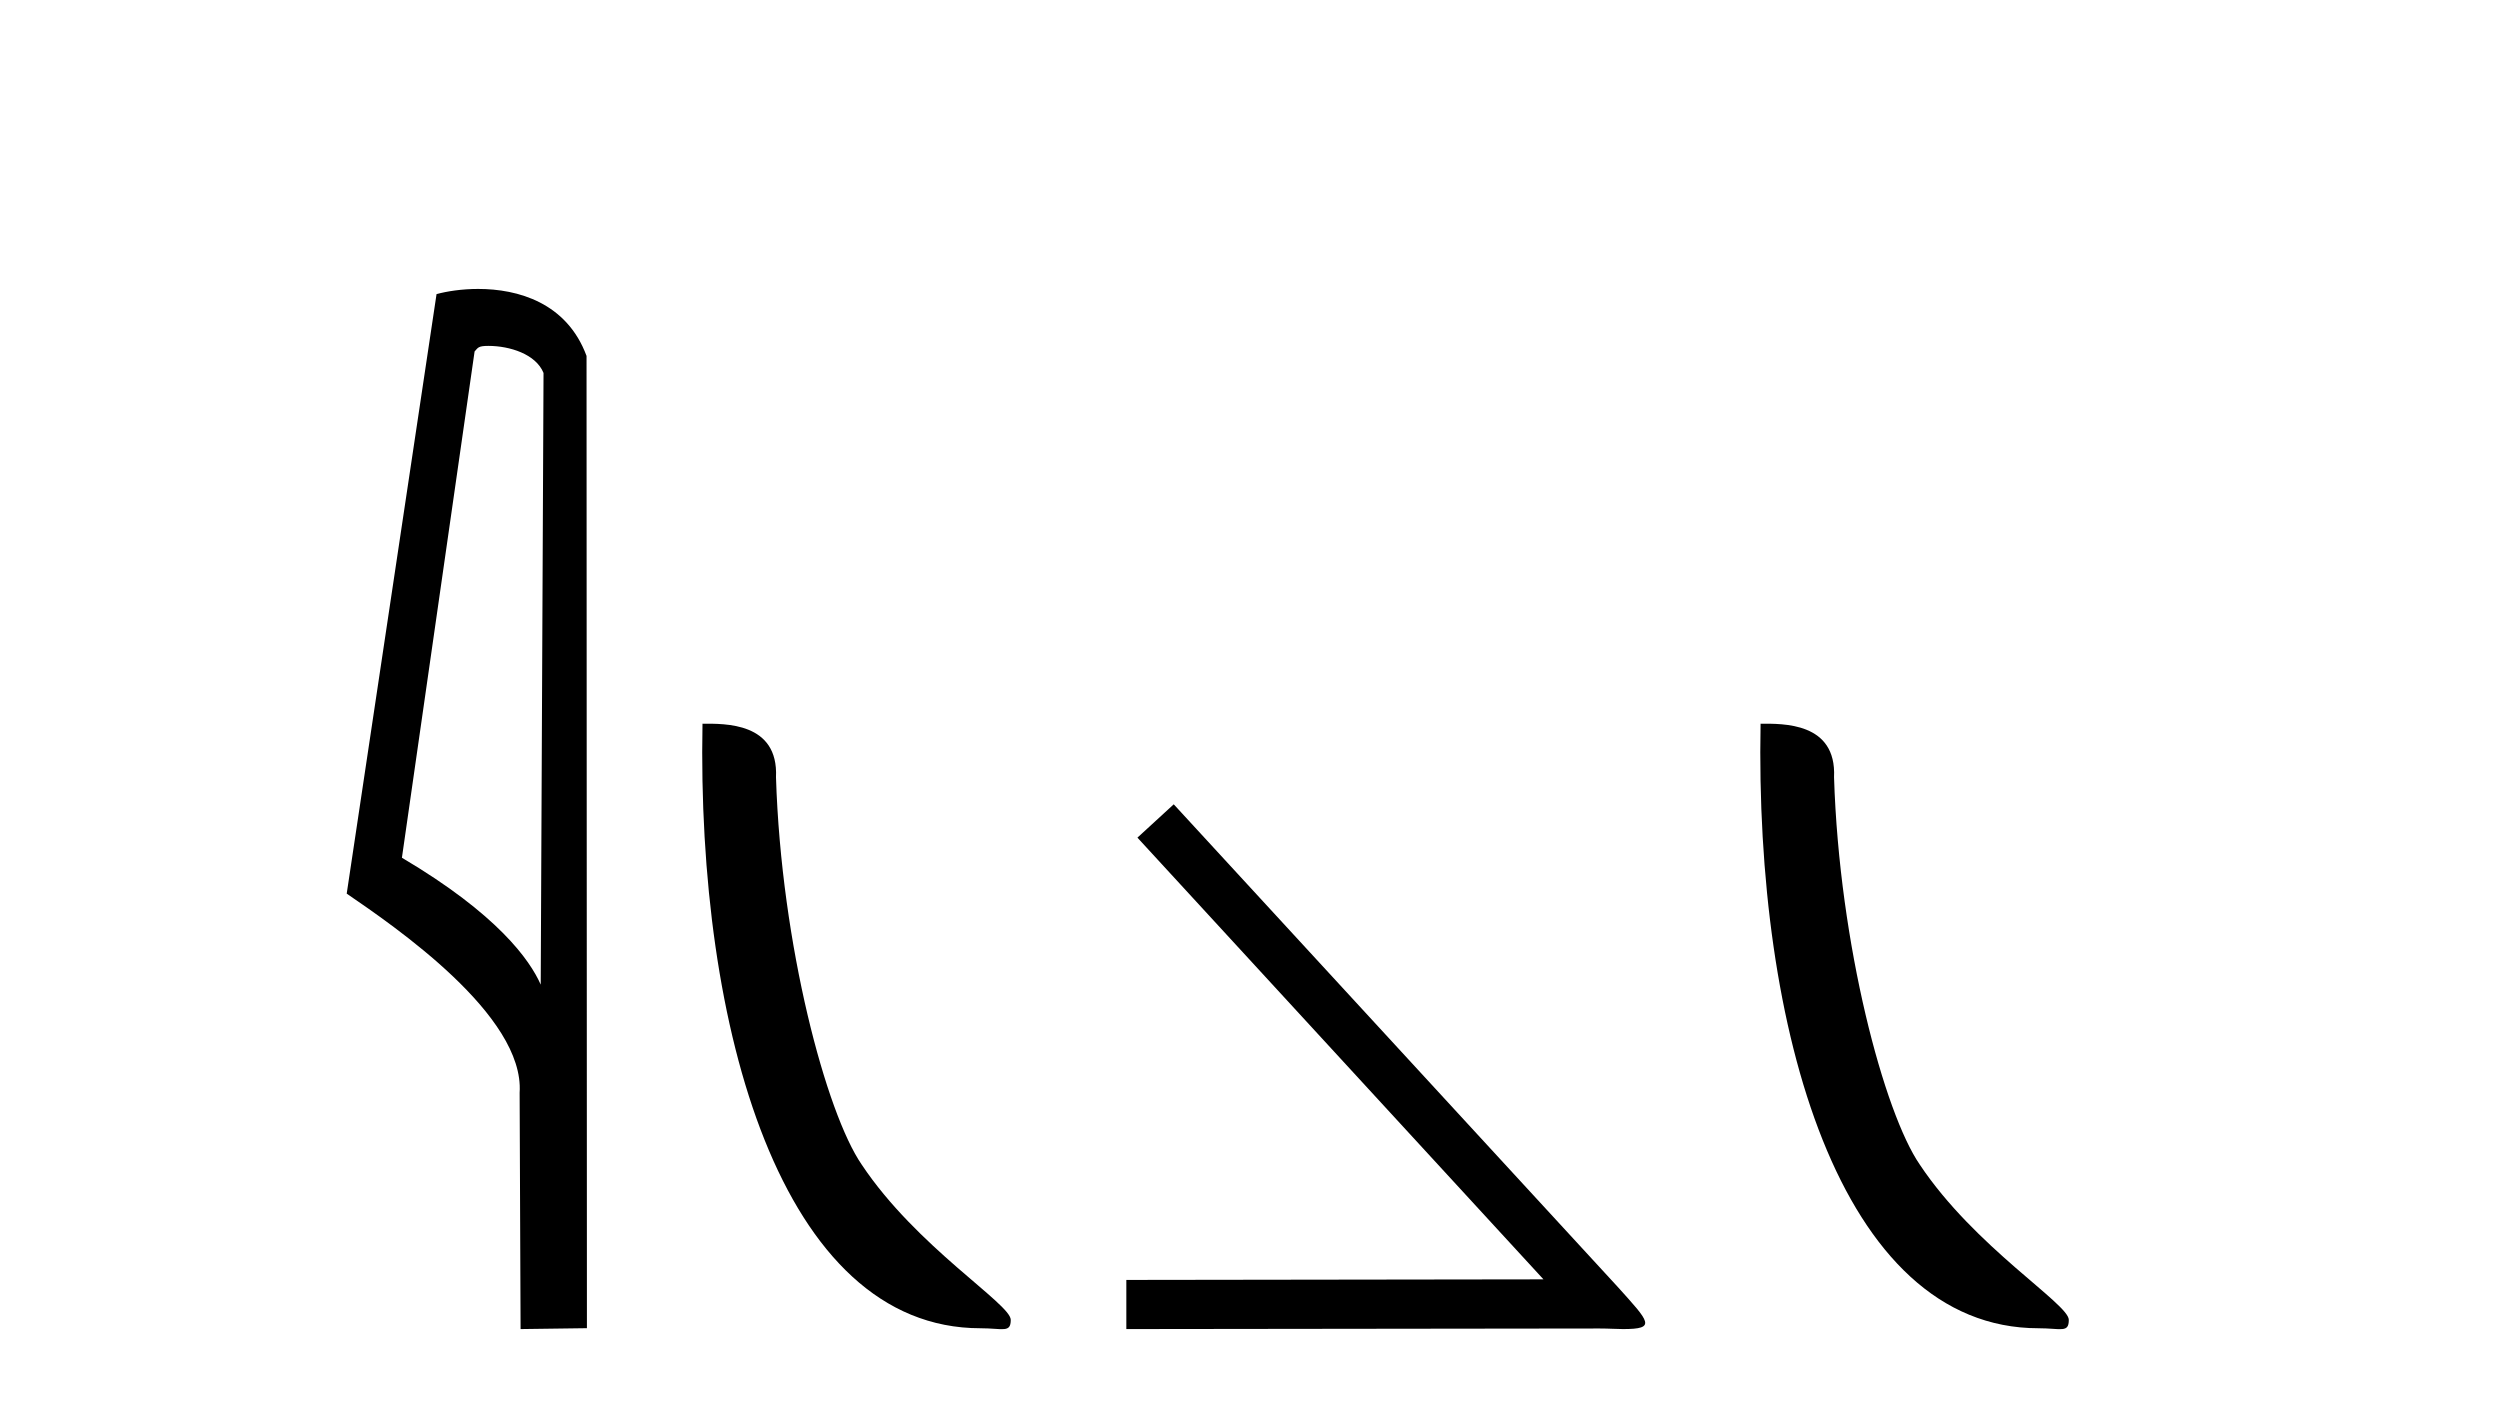
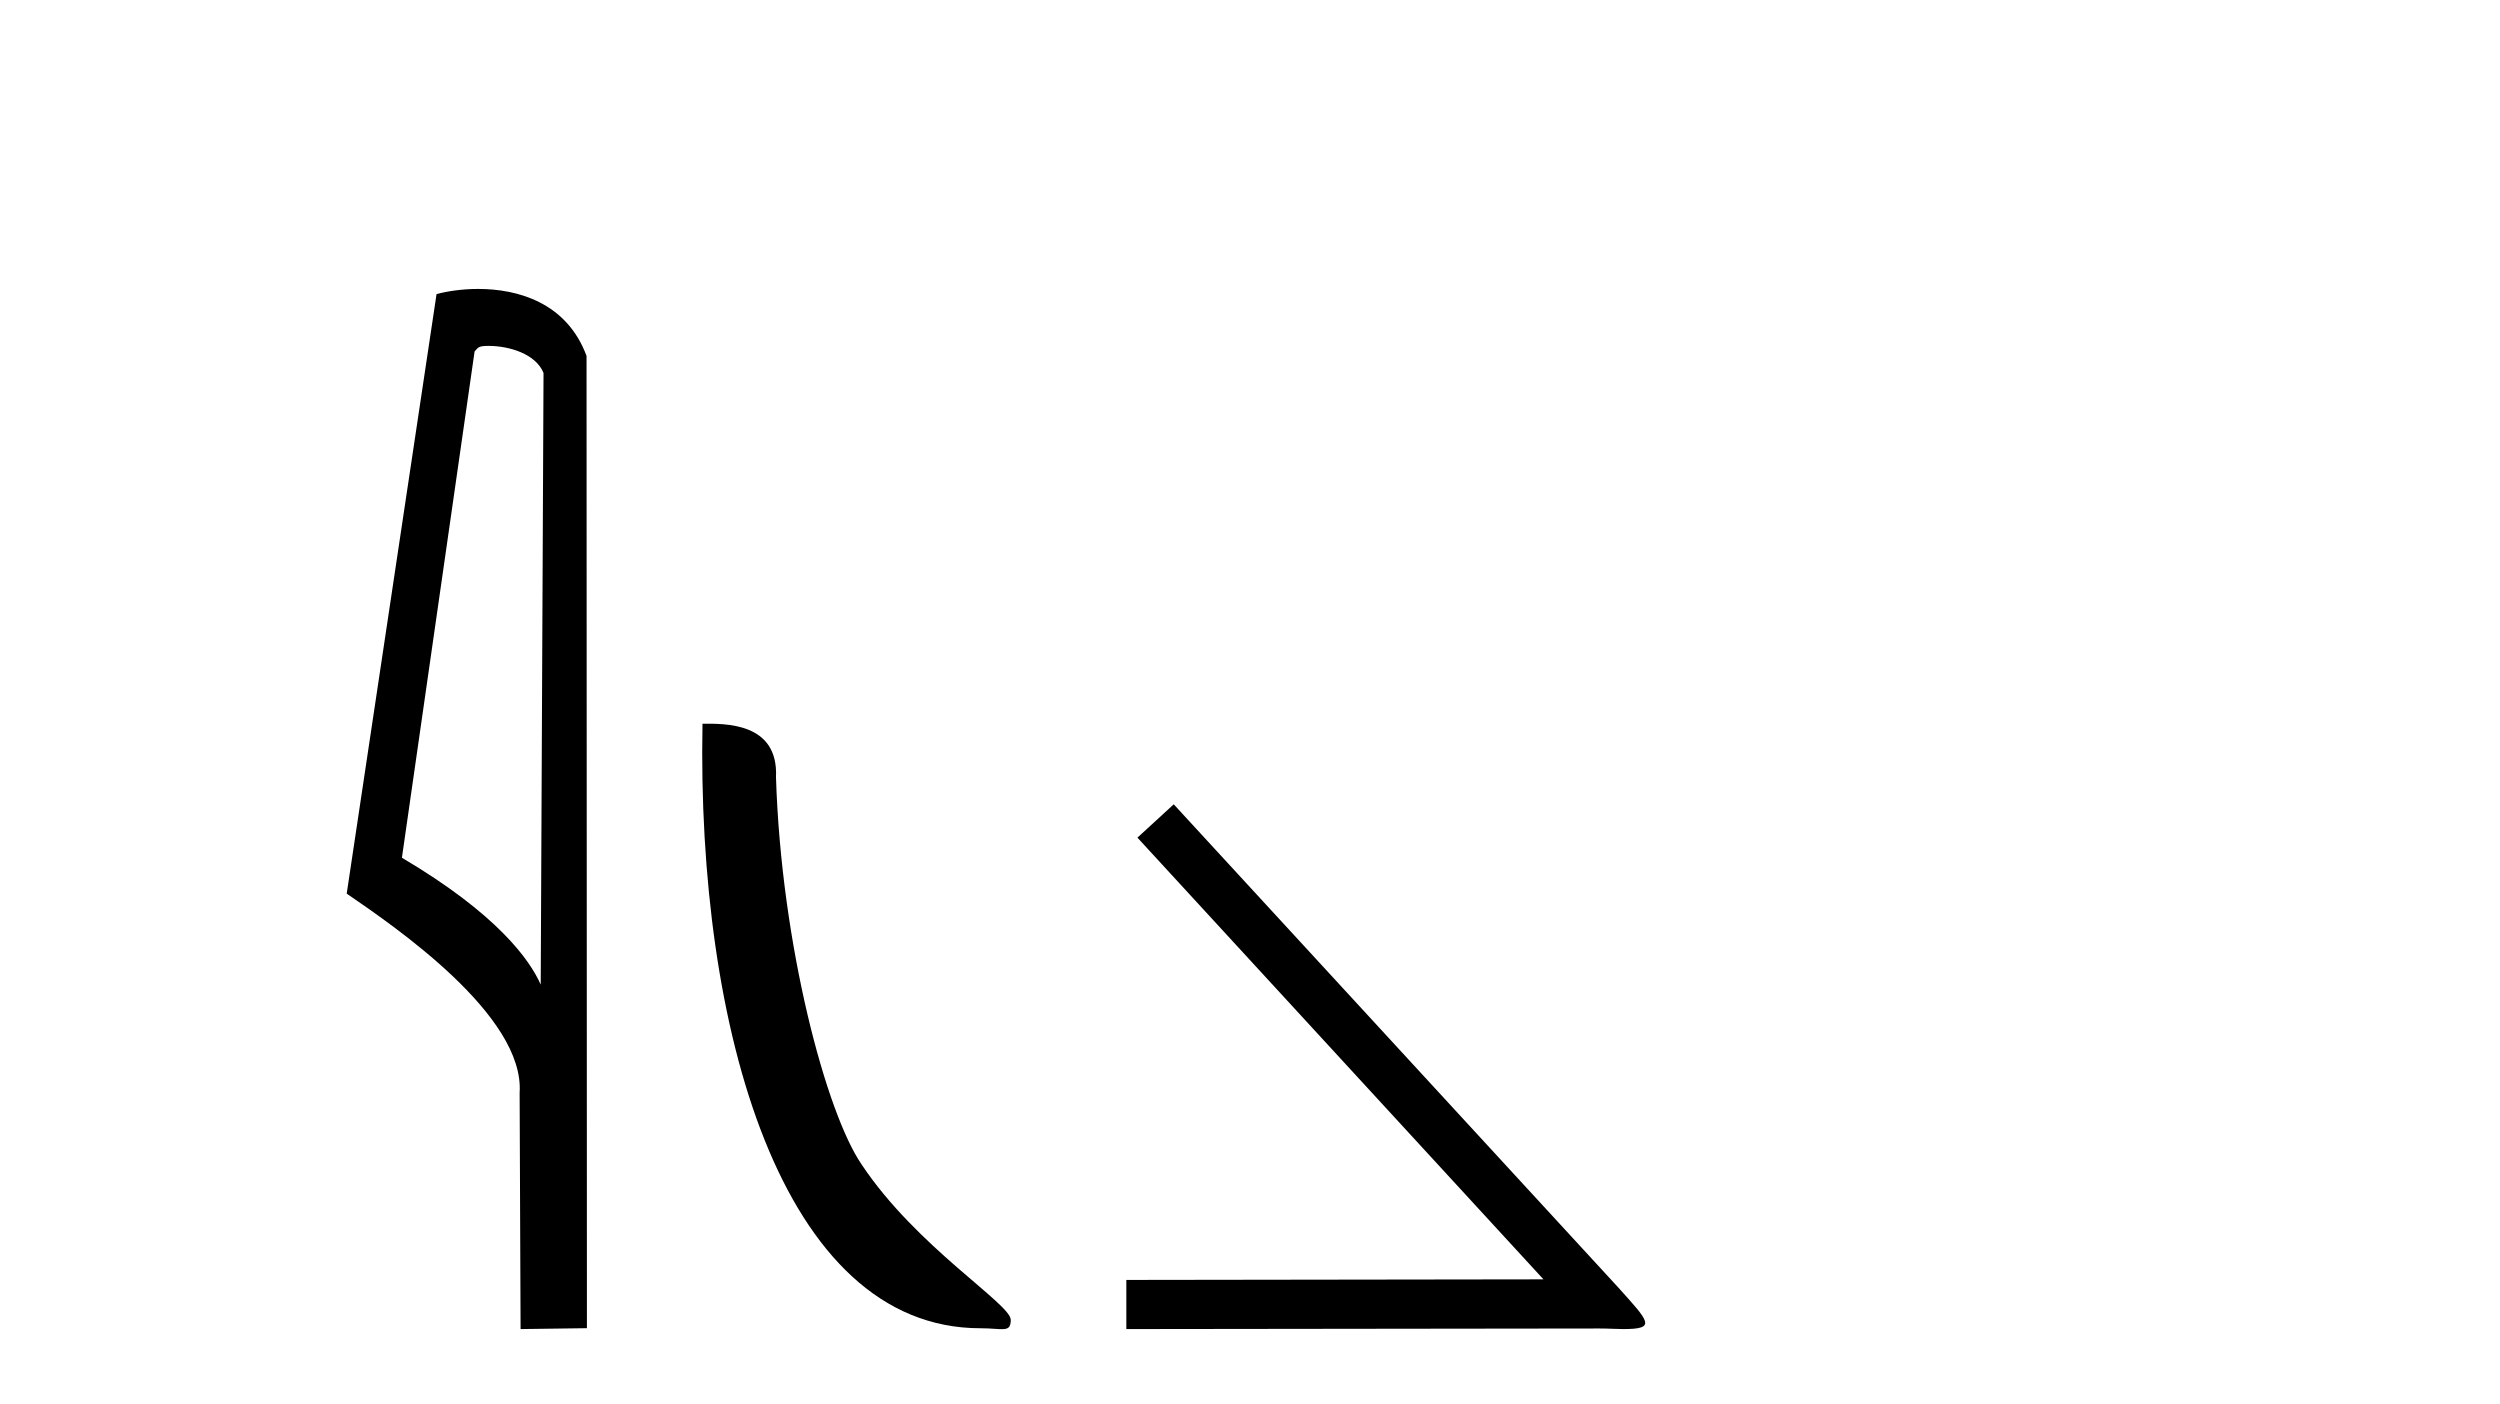
<svg xmlns="http://www.w3.org/2000/svg" width="73.0" height="41.0">
  <path d="M 14.259 10.1 C 14.884 10.1 15.648 10.34 15.871 10.89 L 15.789 28.751 L 15.789 28.751 C 15.473 28.034 14.531 26.699 11.736 25.046 L 13.858 10.263 C 13.958 10.157 13.955 10.1 14.259 10.1 ZM 15.789 28.751 L 15.789 28.751 C 15.789 28.751 15.789 28.751 15.789 28.751 L 15.789 28.751 L 15.789 28.751 ZM 13.962 8.437 C 13.484 8.437 13.053 8.505 12.747 8.588 L 10.124 26.094 C 11.512 27.044 15.325 29.648 15.173 31.91 L 15.201 38.809 L 17.138 38.783 L 17.127 10.393 C 16.551 8.837 15.12 8.437 13.962 8.437 Z" style="fill:#000000;stroke:none" />
  <path d="M 28.629 38.785 C 29.283 38.785 29.514 38.932 29.514 38.539 C 29.514 38.071 26.768 36.418 25.16 34.004 C 24.129 32.504 22.812 27.607 22.659 22.695 C 22.735 21.083 21.154 21.132 20.513 21.132 C 20.343 30.016 22.817 38.785 28.629 38.785 Z" style="fill:#000000;stroke:none" />
  <path d="M 34.273 23.486 L 33.213 24.459 L 45.069 37.357 L 32.889 37.374 L 32.889 38.809 L 46.709 38.792 C 46.982 38.792 47.204 38.809 47.392 38.809 C 48.383 38.809 48.161 38.604 47.239 37.579 L 34.273 23.486 Z" style="fill:#000000;stroke:none" />
-   <path d="M 59.525 38.785 C 60.179 38.785 60.41 38.932 60.409 38.539 C 60.409 38.071 57.663 36.418 56.056 34.004 C 55.024 32.504 53.707 27.607 53.554 22.695 C 53.631 21.083 52.049 21.132 51.409 21.132 C 51.238 30.016 53.712 38.785 59.525 38.785 Z" style="fill:#000000;stroke:none" />
</svg>